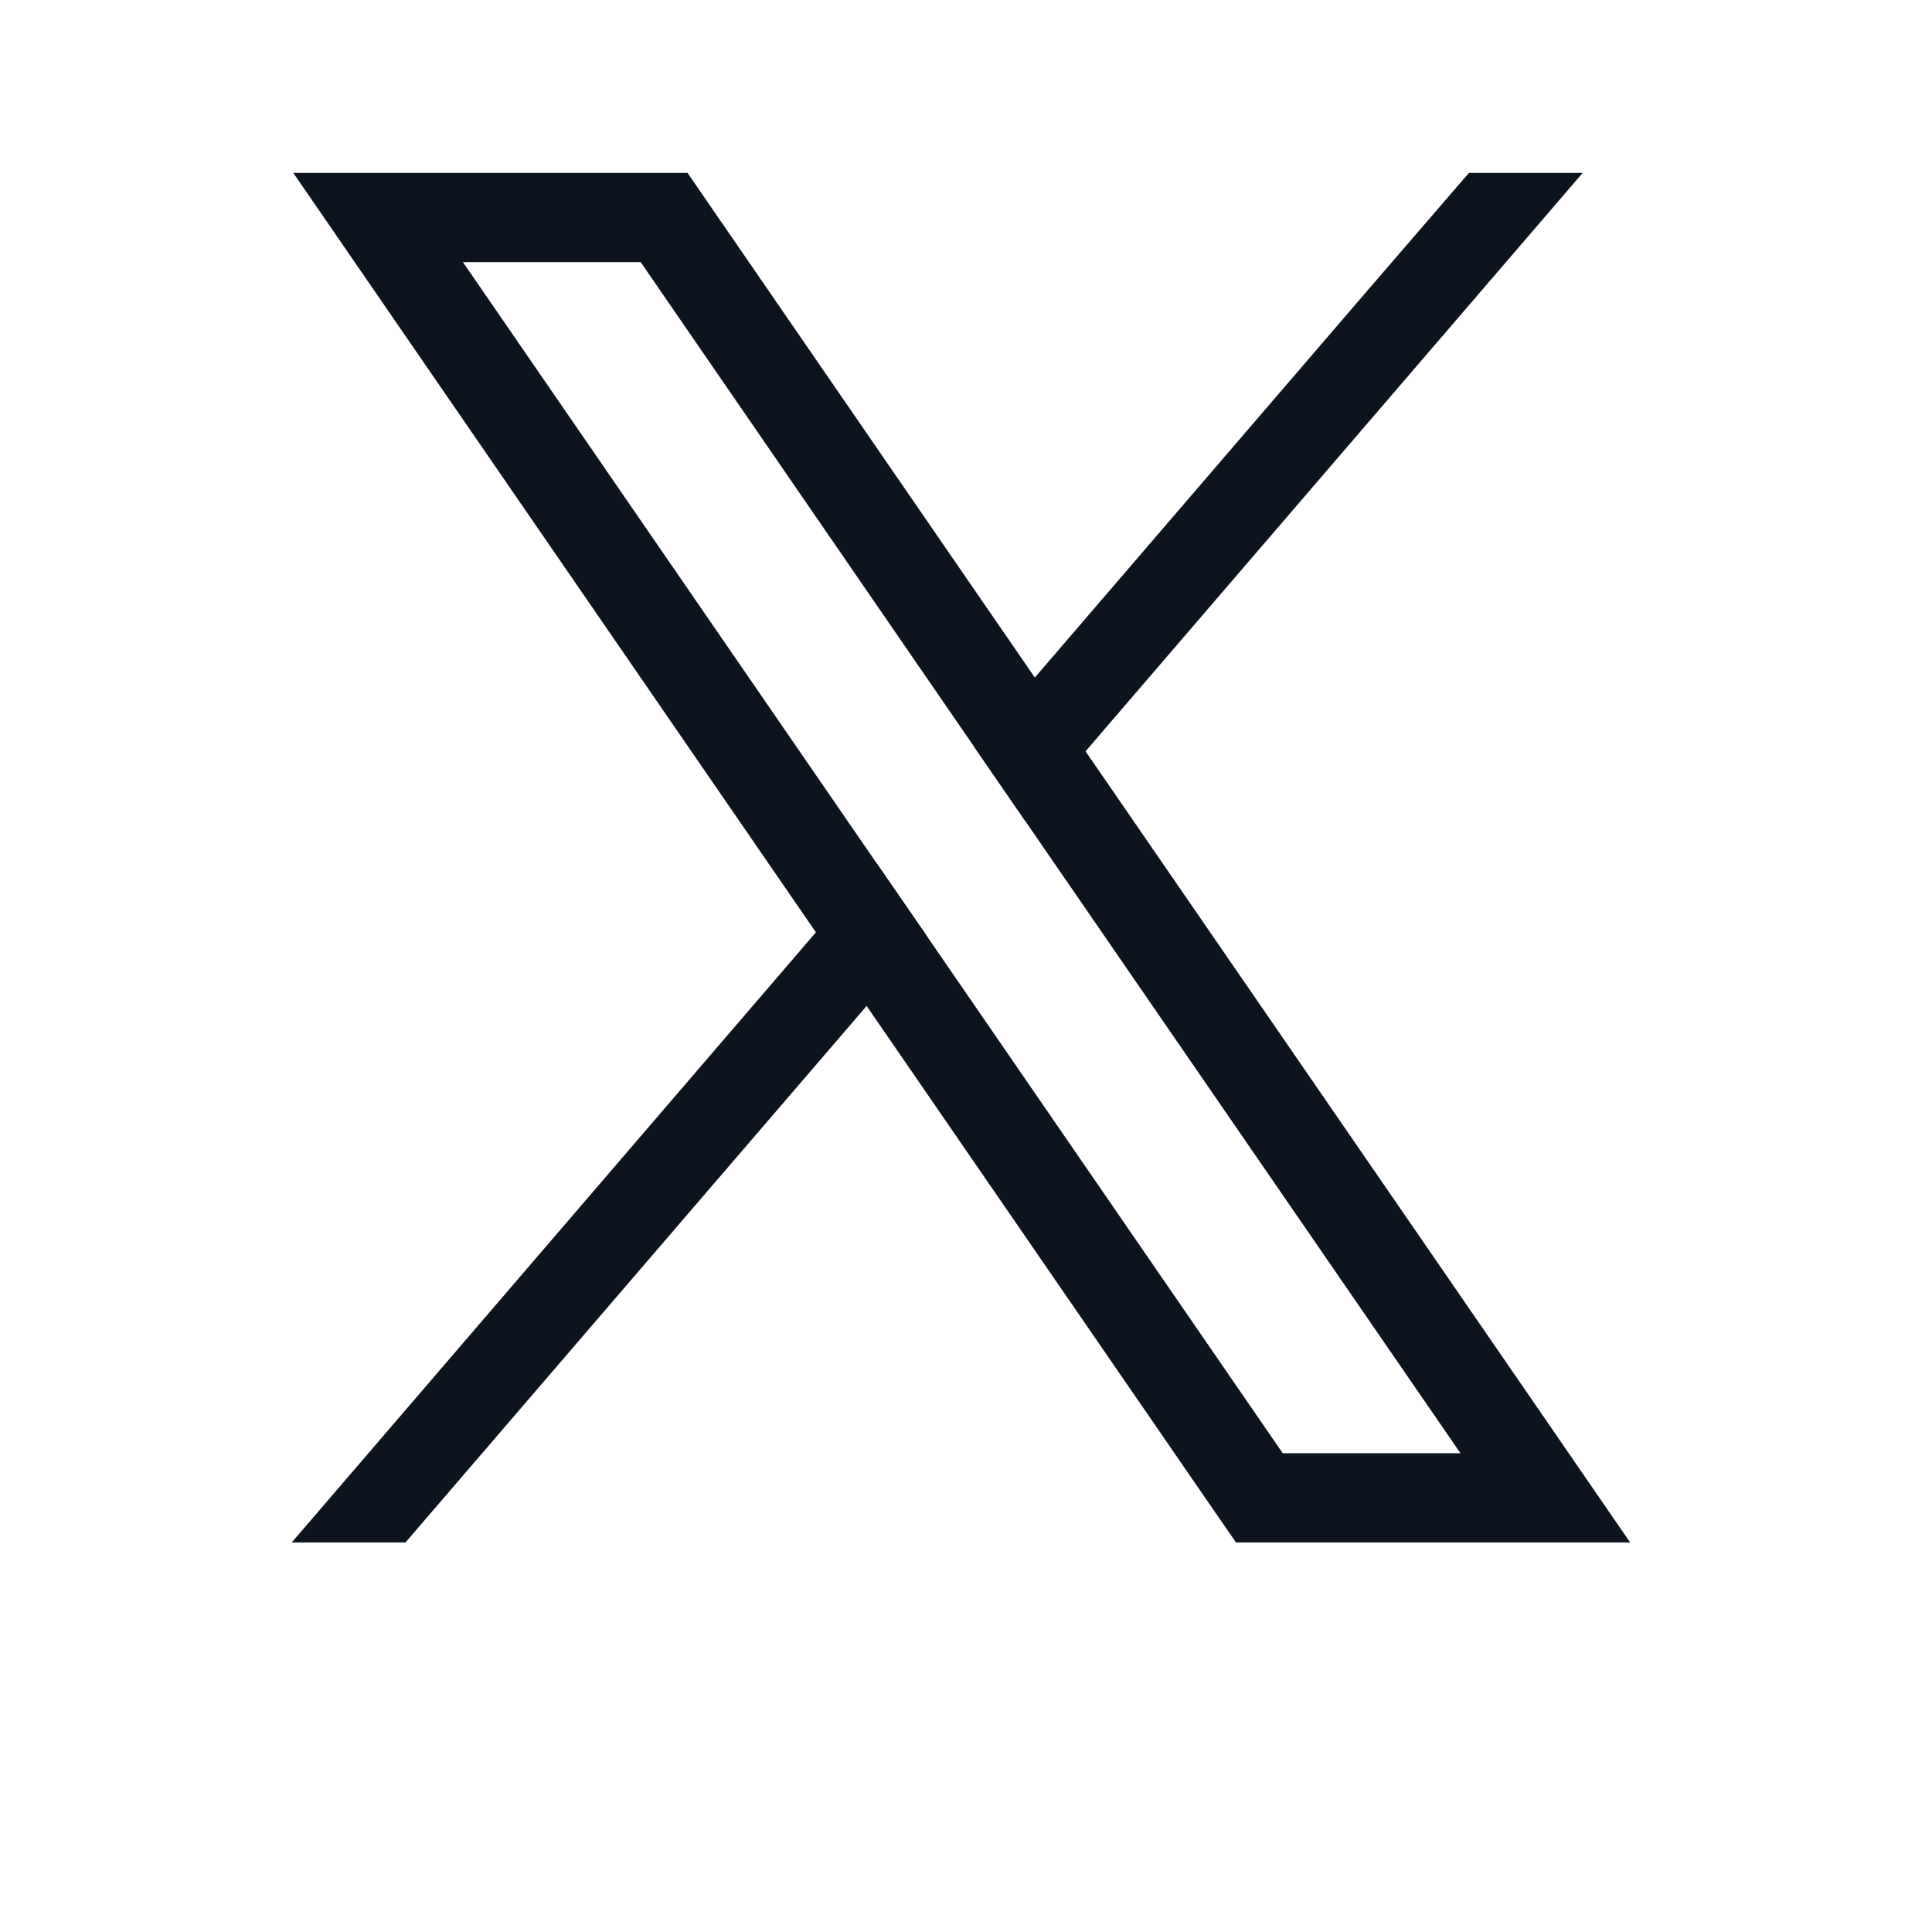
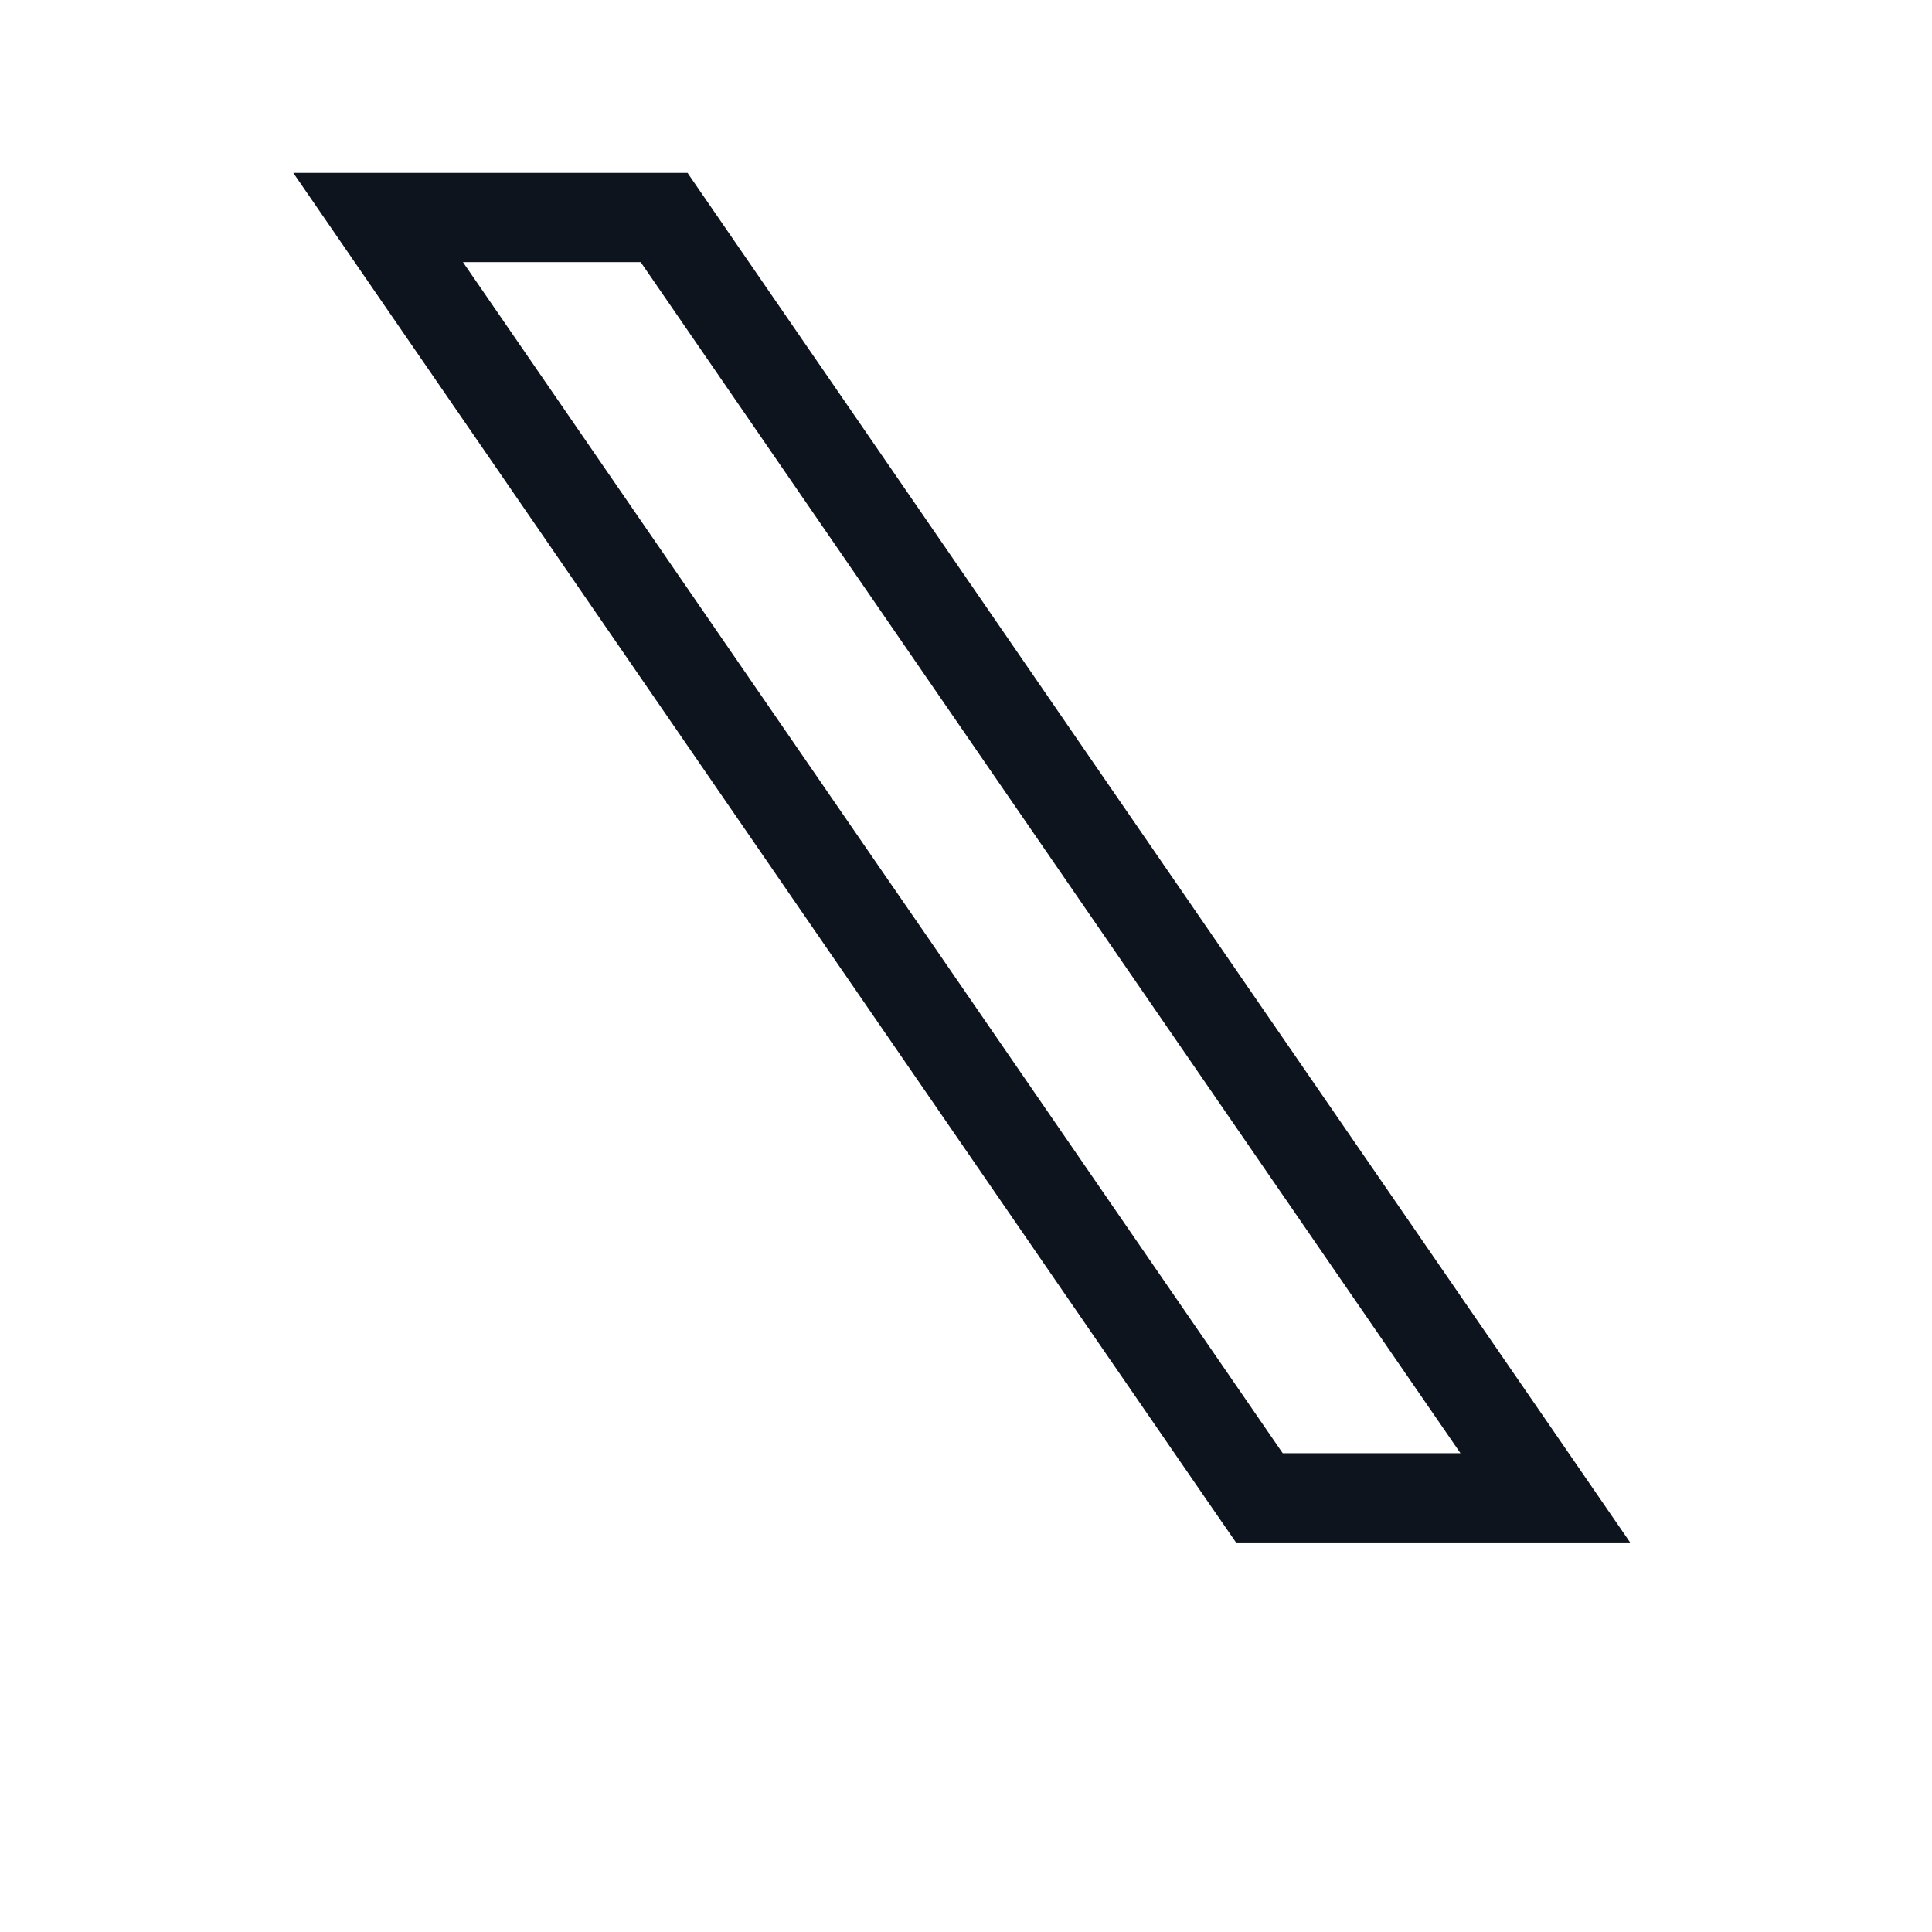
<svg xmlns="http://www.w3.org/2000/svg" xmlns:ns1="http://www.serif.com/" width="100%" height="100%" viewBox="0 0 16 16" version="1.1" xml:space="preserve" style="fill-rule:evenodd;clip-rule:evenodd;stroke-linejoin:round;stroke-miterlimit:2;">
-   <rect id="Artboard1" x="-943" y="-188" width="1195" height="690" style="fill:none;" />
  <g id="Mode-Isolation" ns1:id="Mode Isolation">
    <path d="M2.429,1.432l0.796,1.157l3.532,5.132l0.42,0.61l2.838,4.123l0.221,0.32l3.264,-0l-0.796,-1.157l-3.714,-5.395l-0.42,-0.611l-2.656,-3.859l-0.22,-0.32l-3.265,0Zm5.246,6.319l-0.42,-0.609l-3.421,-4.971l1.472,-0l2.766,4.02l0.42,0.61l3.603,5.234l-1.472,0l-2.948,-4.284Z" style="fill:#0e141e;fill-rule:nonzero;" />
-     <path d="M6.757,7.721l-4.341,5.053l0.942,-0l3.819,-4.443l0.498,-0.58l-0.42,-0.609l-0.498,0.579Z" style="fill:#0e141e;fill-rule:nonzero;" />
-     <path d="M12.165,1.432l-0.806,0.934l-2.789,3.245l-0.498,0.58l0.42,0.61l0.498,-0.579l4.117,-4.79l-0.942,0Z" style="fill:#0e141e;fill-rule:nonzero;" />
  </g>
  <g id="Calque-1" ns1:id="Calque 1" />
  <g id="Calque-11" ns1:id="Calque 1" />
  <g id="Calque-12" ns1:id="Calque 1" />
</svg>